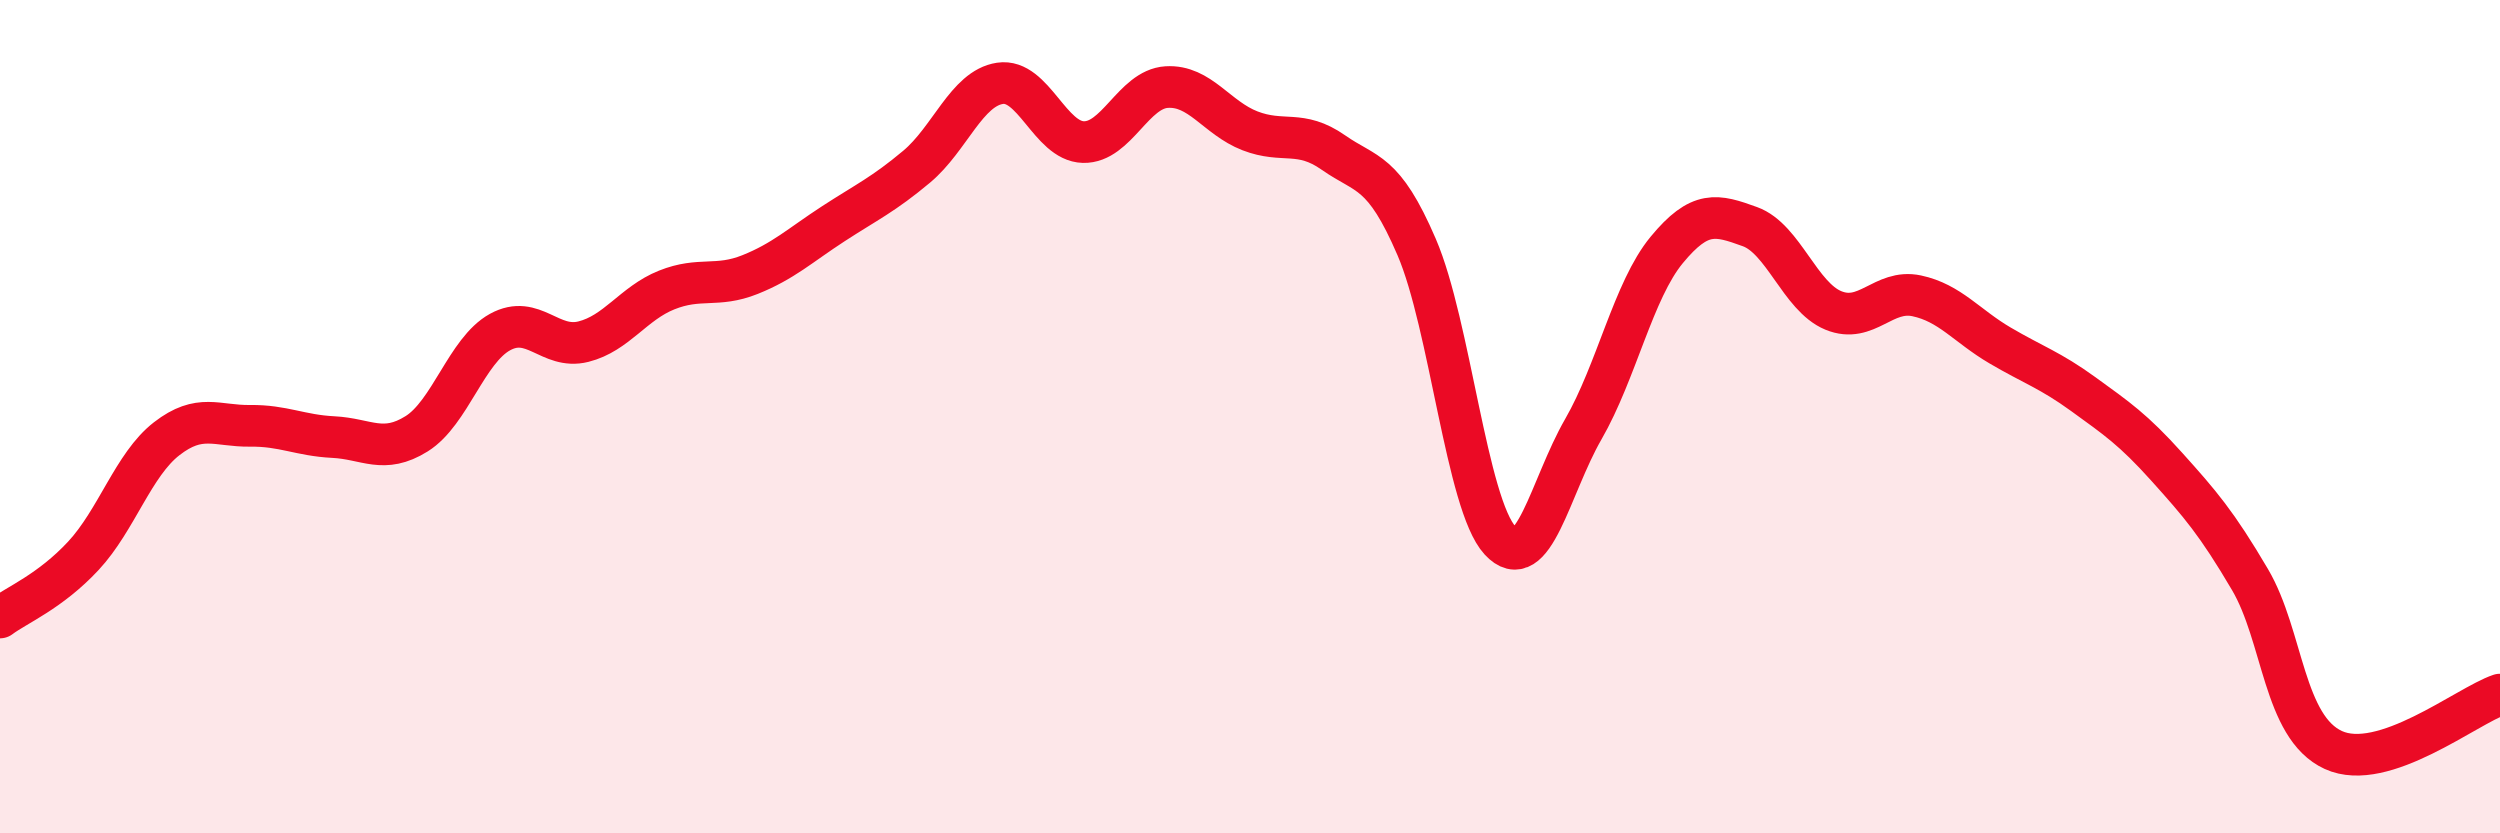
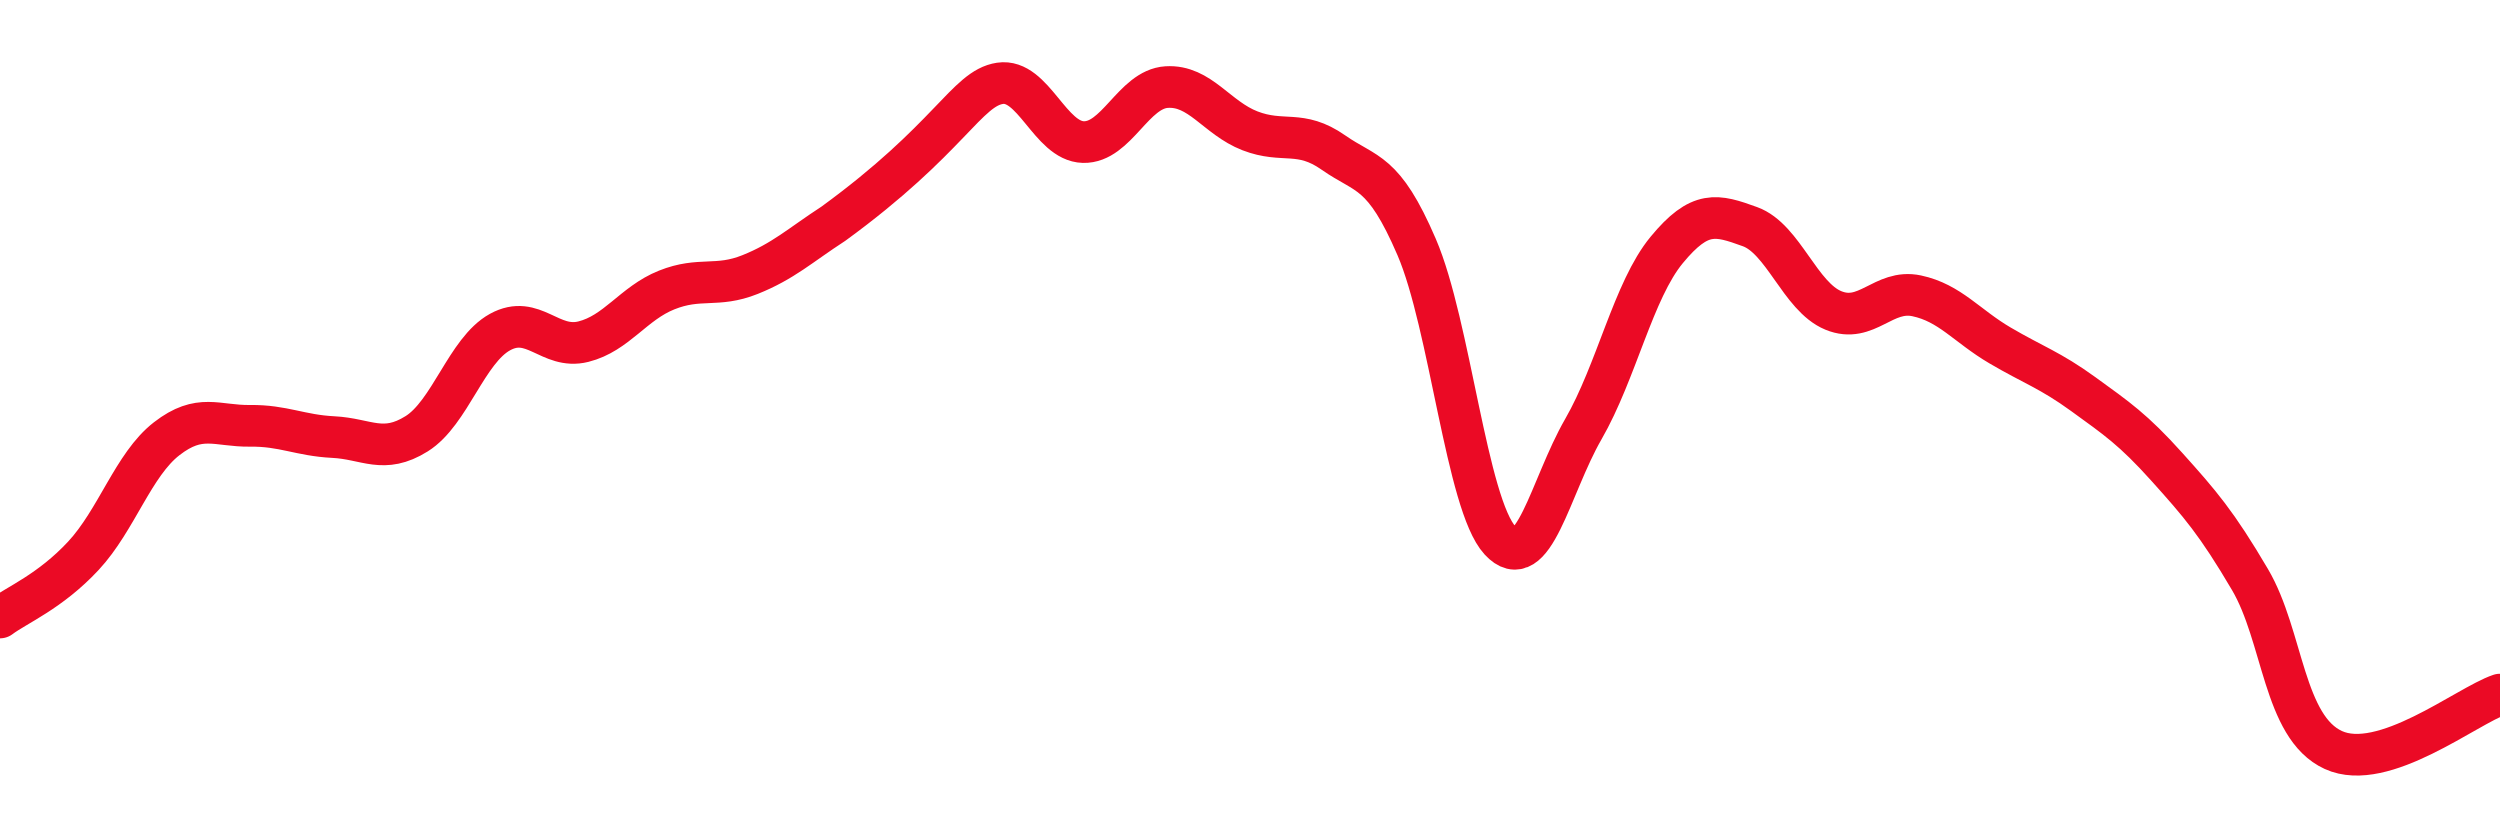
<svg xmlns="http://www.w3.org/2000/svg" width="60" height="20" viewBox="0 0 60 20">
-   <path d="M 0,14.82 C 0.4,14.52 1.2,14.2 2,13.34 C 2.8,12.48 3.2,11.15 4,10.53 C 4.8,9.91 5.2,10.23 6,10.22 C 6.8,10.21 7.2,10.45 8,10.49 C 8.8,10.53 9.2,10.91 10,10.41 C 10.8,9.91 11.2,8.41 12,7.97 C 12.8,7.53 13.2,8.4 14,8.2 C 14.8,8 15.2,7.28 16,6.96 C 16.8,6.64 17.2,6.91 18,6.59 C 18.8,6.27 19.2,5.89 20,5.37 C 20.8,4.85 21.2,4.67 22,4 C 22.8,3.33 23.2,2.12 24,2 C 24.8,1.88 25.2,3.39 26,3.41 C 26.8,3.43 27.2,2.14 28,2.09 C 28.8,2.04 29.2,2.83 30,3.14 C 30.8,3.45 31.2,3.1 32,3.66 C 32.8,4.22 33.2,4.07 34,5.93 C 34.8,7.79 35.2,12.1 36,12.97 C 36.8,13.84 37.2,11.69 38,10.3 C 38.8,8.91 39.2,6.97 40,6 C 40.8,5.03 41.2,5.15 42,5.44 C 42.8,5.73 43.2,7.12 44,7.45 C 44.8,7.78 45.2,6.93 46,7.1 C 46.8,7.27 47.2,7.82 48,8.29 C 48.8,8.76 49.2,8.88 50,9.46 C 50.8,10.04 51.2,10.31 52,11.2 C 52.8,12.09 53.2,12.55 54,13.91 C 54.8,15.27 54.8,17.45 56,18 C 57.2,18.55 59.2,16.94 60,16.67L60 20L0 20Z" fill="#EB0A25" opacity="0.1" stroke-linecap="round" stroke-linejoin="round" />
-   <path d="M 0,14.82 C 0.4,14.52 1.2,14.2 2,13.34 C 2.8,12.48 3.2,11.15 4,10.53 C 4.8,9.91 5.2,10.23 6,10.22 C 6.8,10.21 7.2,10.45 8,10.49 C 8.8,10.53 9.2,10.91 10,10.41 C 10.8,9.91 11.2,8.41 12,7.97 C 12.8,7.53 13.2,8.4 14,8.2 C 14.8,8 15.2,7.28 16,6.96 C 16.8,6.64 17.2,6.91 18,6.59 C 18.8,6.27 19.2,5.89 20,5.37 C 20.8,4.85 21.2,4.67 22,4 C 22.8,3.33 23.2,2.12 24,2 C 24.8,1.88 25.2,3.39 26,3.41 C 26.8,3.43 27.2,2.14 28,2.09 C 28.8,2.04 29.2,2.83 30,3.14 C 30.8,3.45 31.2,3.1 32,3.66 C 32.8,4.22 33.2,4.07 34,5.93 C 34.8,7.79 35.2,12.1 36,12.97 C 36.8,13.84 37.2,11.69 38,10.3 C 38.8,8.91 39.2,6.97 40,6 C 40.8,5.03 41.2,5.15 42,5.44 C 42.8,5.73 43.2,7.12 44,7.45 C 44.8,7.78 45.2,6.93 46,7.1 C 46.8,7.27 47.2,7.82 48,8.29 C 48.8,8.76 49.2,8.88 50,9.46 C 50.8,10.04 51.2,10.31 52,11.2 C 52.8,12.09 53.2,12.55 54,13.91 C 54.8,15.27 54.8,17.45 56,18 C 57.2,18.55 59.2,16.94 60,16.67" stroke="#EB0A25" stroke-width="1" fill="none" stroke-linecap="round" stroke-linejoin="round" />
+   <path d="M 0,14.82 C 0.4,14.52 1.2,14.2 2,13.34 C 2.8,12.48 3.2,11.15 4,10.53 C 4.8,9.91 5.2,10.23 6,10.22 C 6.8,10.21 7.2,10.45 8,10.49 C 8.8,10.53 9.2,10.91 10,10.41 C 10.8,9.91 11.2,8.41 12,7.97 C 12.8,7.53 13.2,8.4 14,8.2 C 14.8,8 15.2,7.28 16,6.96 C 16.8,6.64 17.2,6.91 18,6.59 C 18.8,6.27 19.2,5.89 20,5.37 C 22.8,3.33 23.2,2.12 24,2 C 24.8,1.88 25.2,3.39 26,3.41 C 26.8,3.43 27.2,2.14 28,2.09 C 28.8,2.04 29.2,2.83 30,3.14 C 30.8,3.45 31.2,3.1 32,3.66 C 32.8,4.22 33.2,4.07 34,5.93 C 34.8,7.79 35.2,12.1 36,12.97 C 36.8,13.84 37.2,11.69 38,10.3 C 38.8,8.91 39.2,6.97 40,6 C 40.8,5.03 41.2,5.15 42,5.44 C 42.8,5.73 43.2,7.12 44,7.45 C 44.8,7.78 45.2,6.93 46,7.1 C 46.8,7.27 47.2,7.82 48,8.29 C 48.8,8.76 49.2,8.88 50,9.46 C 50.8,10.04 51.2,10.31 52,11.2 C 52.8,12.09 53.2,12.55 54,13.91 C 54.8,15.27 54.8,17.45 56,18 C 57.2,18.55 59.2,16.94 60,16.67" stroke="#EB0A25" stroke-width="1" fill="none" stroke-linecap="round" stroke-linejoin="round" />
</svg>